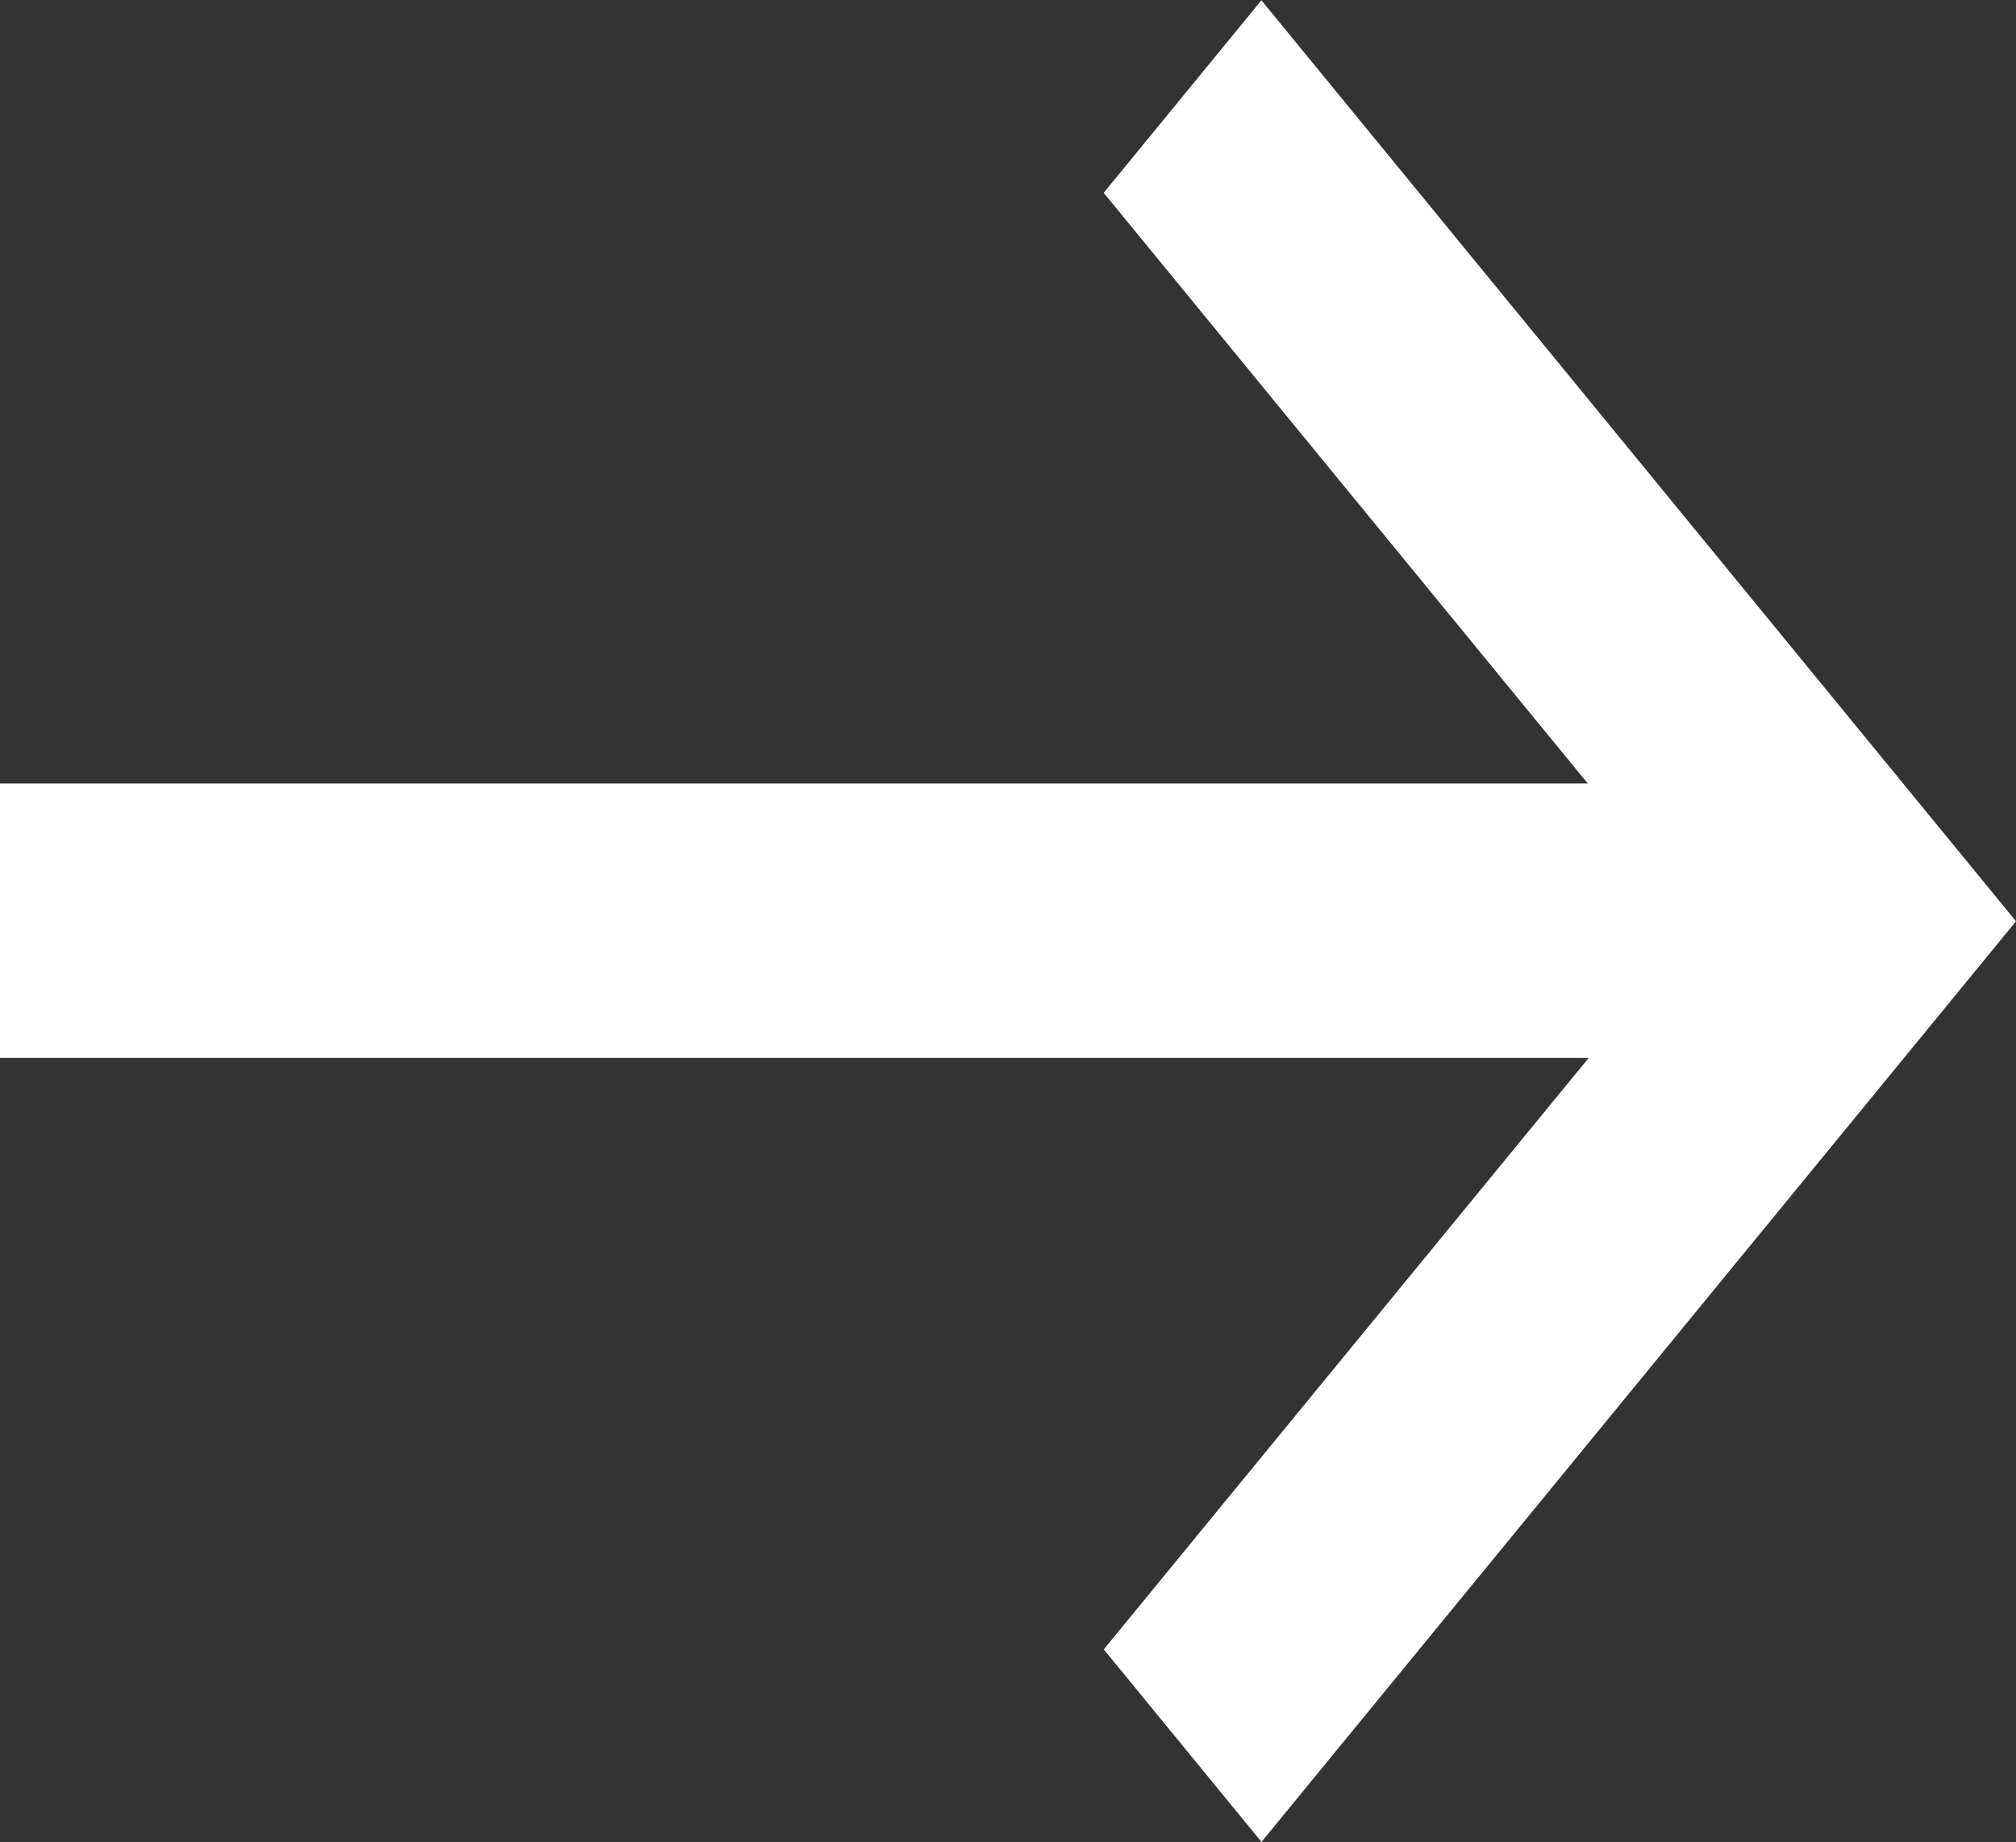
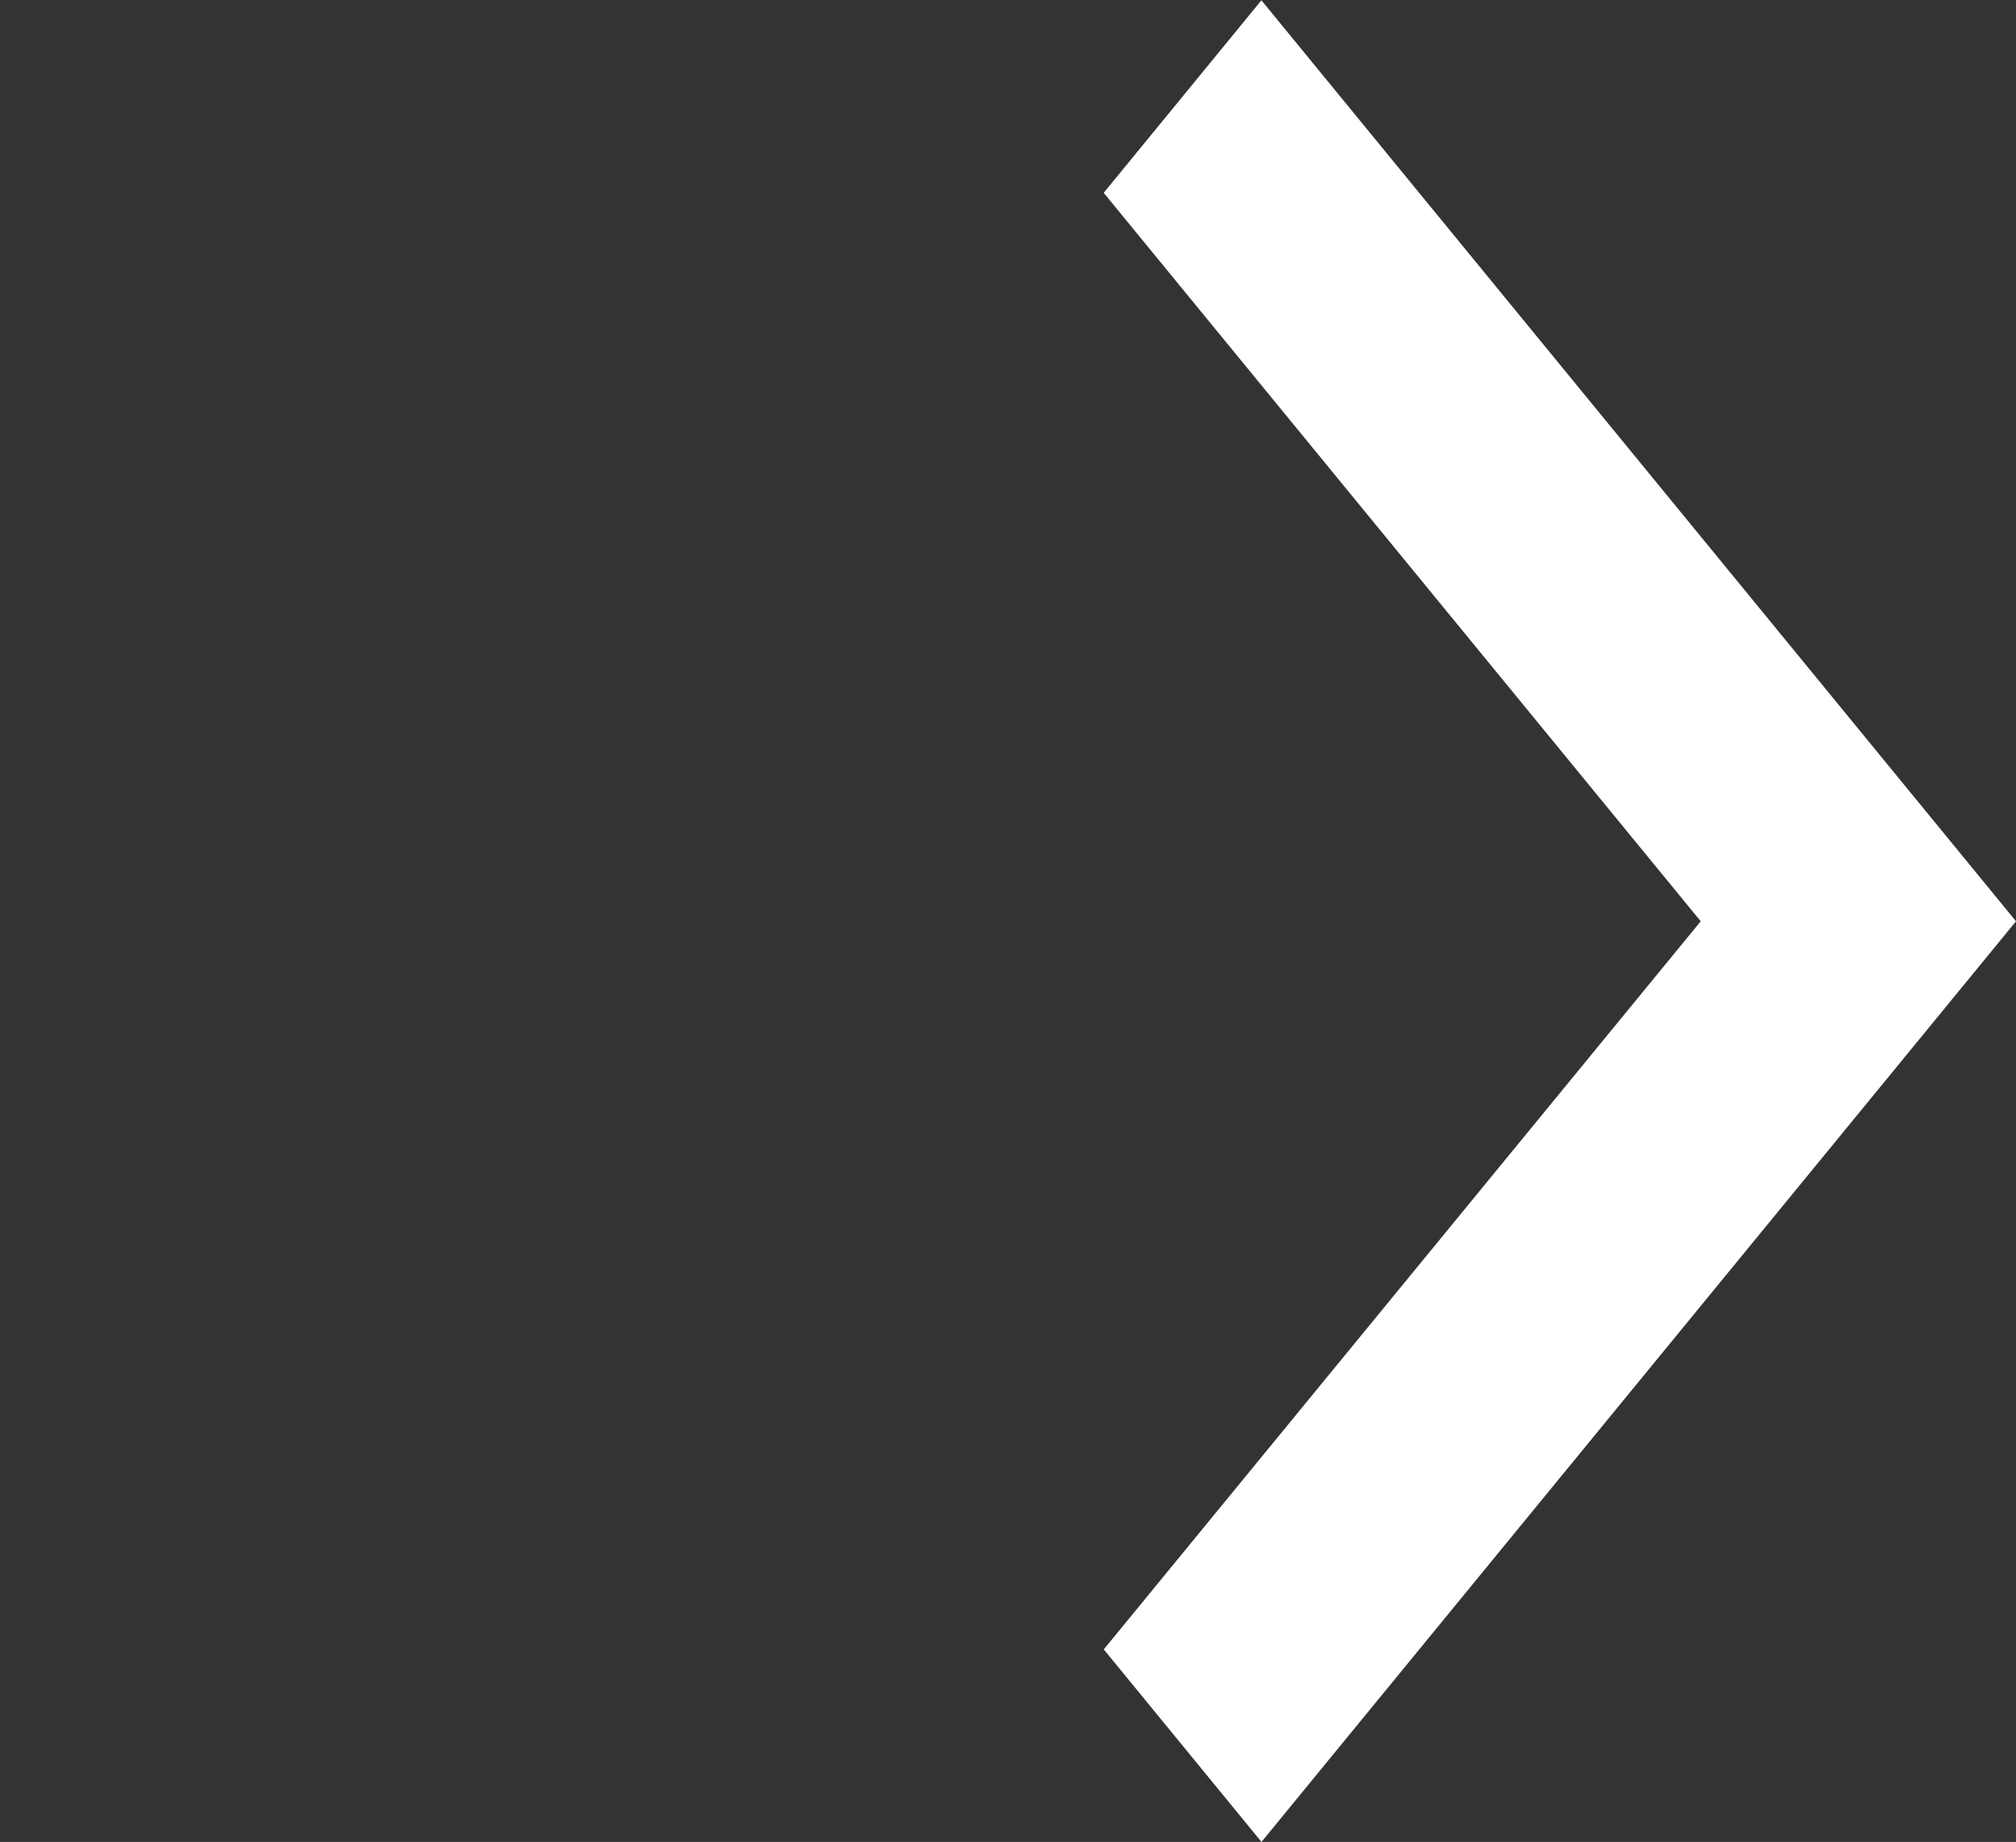
<svg xmlns="http://www.w3.org/2000/svg" width="27.176" height="24.827" viewBox="0 0 27.176 24.827">
  <rect x="0" y="0" width="27.176" height="24.827" fill="#333333" stroke="none" />
  <g id="np_arrow-right_888647_000000" transform="translate(-12.5 -22.082)">
-     <path id="Path_43577" data-name="Path 43577" d="M12.5,45.832H36.032v3.7H12.5Z" transform="translate(0 -13.19)" fill="#fff" />
    <path id="Path_43578" data-name="Path 43578" d="M55.459,46.909l-2.126-2.595L61.38,34.5l-8.048-9.819,2.126-2.595L65.63,34.5Z" transform="translate(-25.954)" fill="#fff" />
  </g>
</svg>